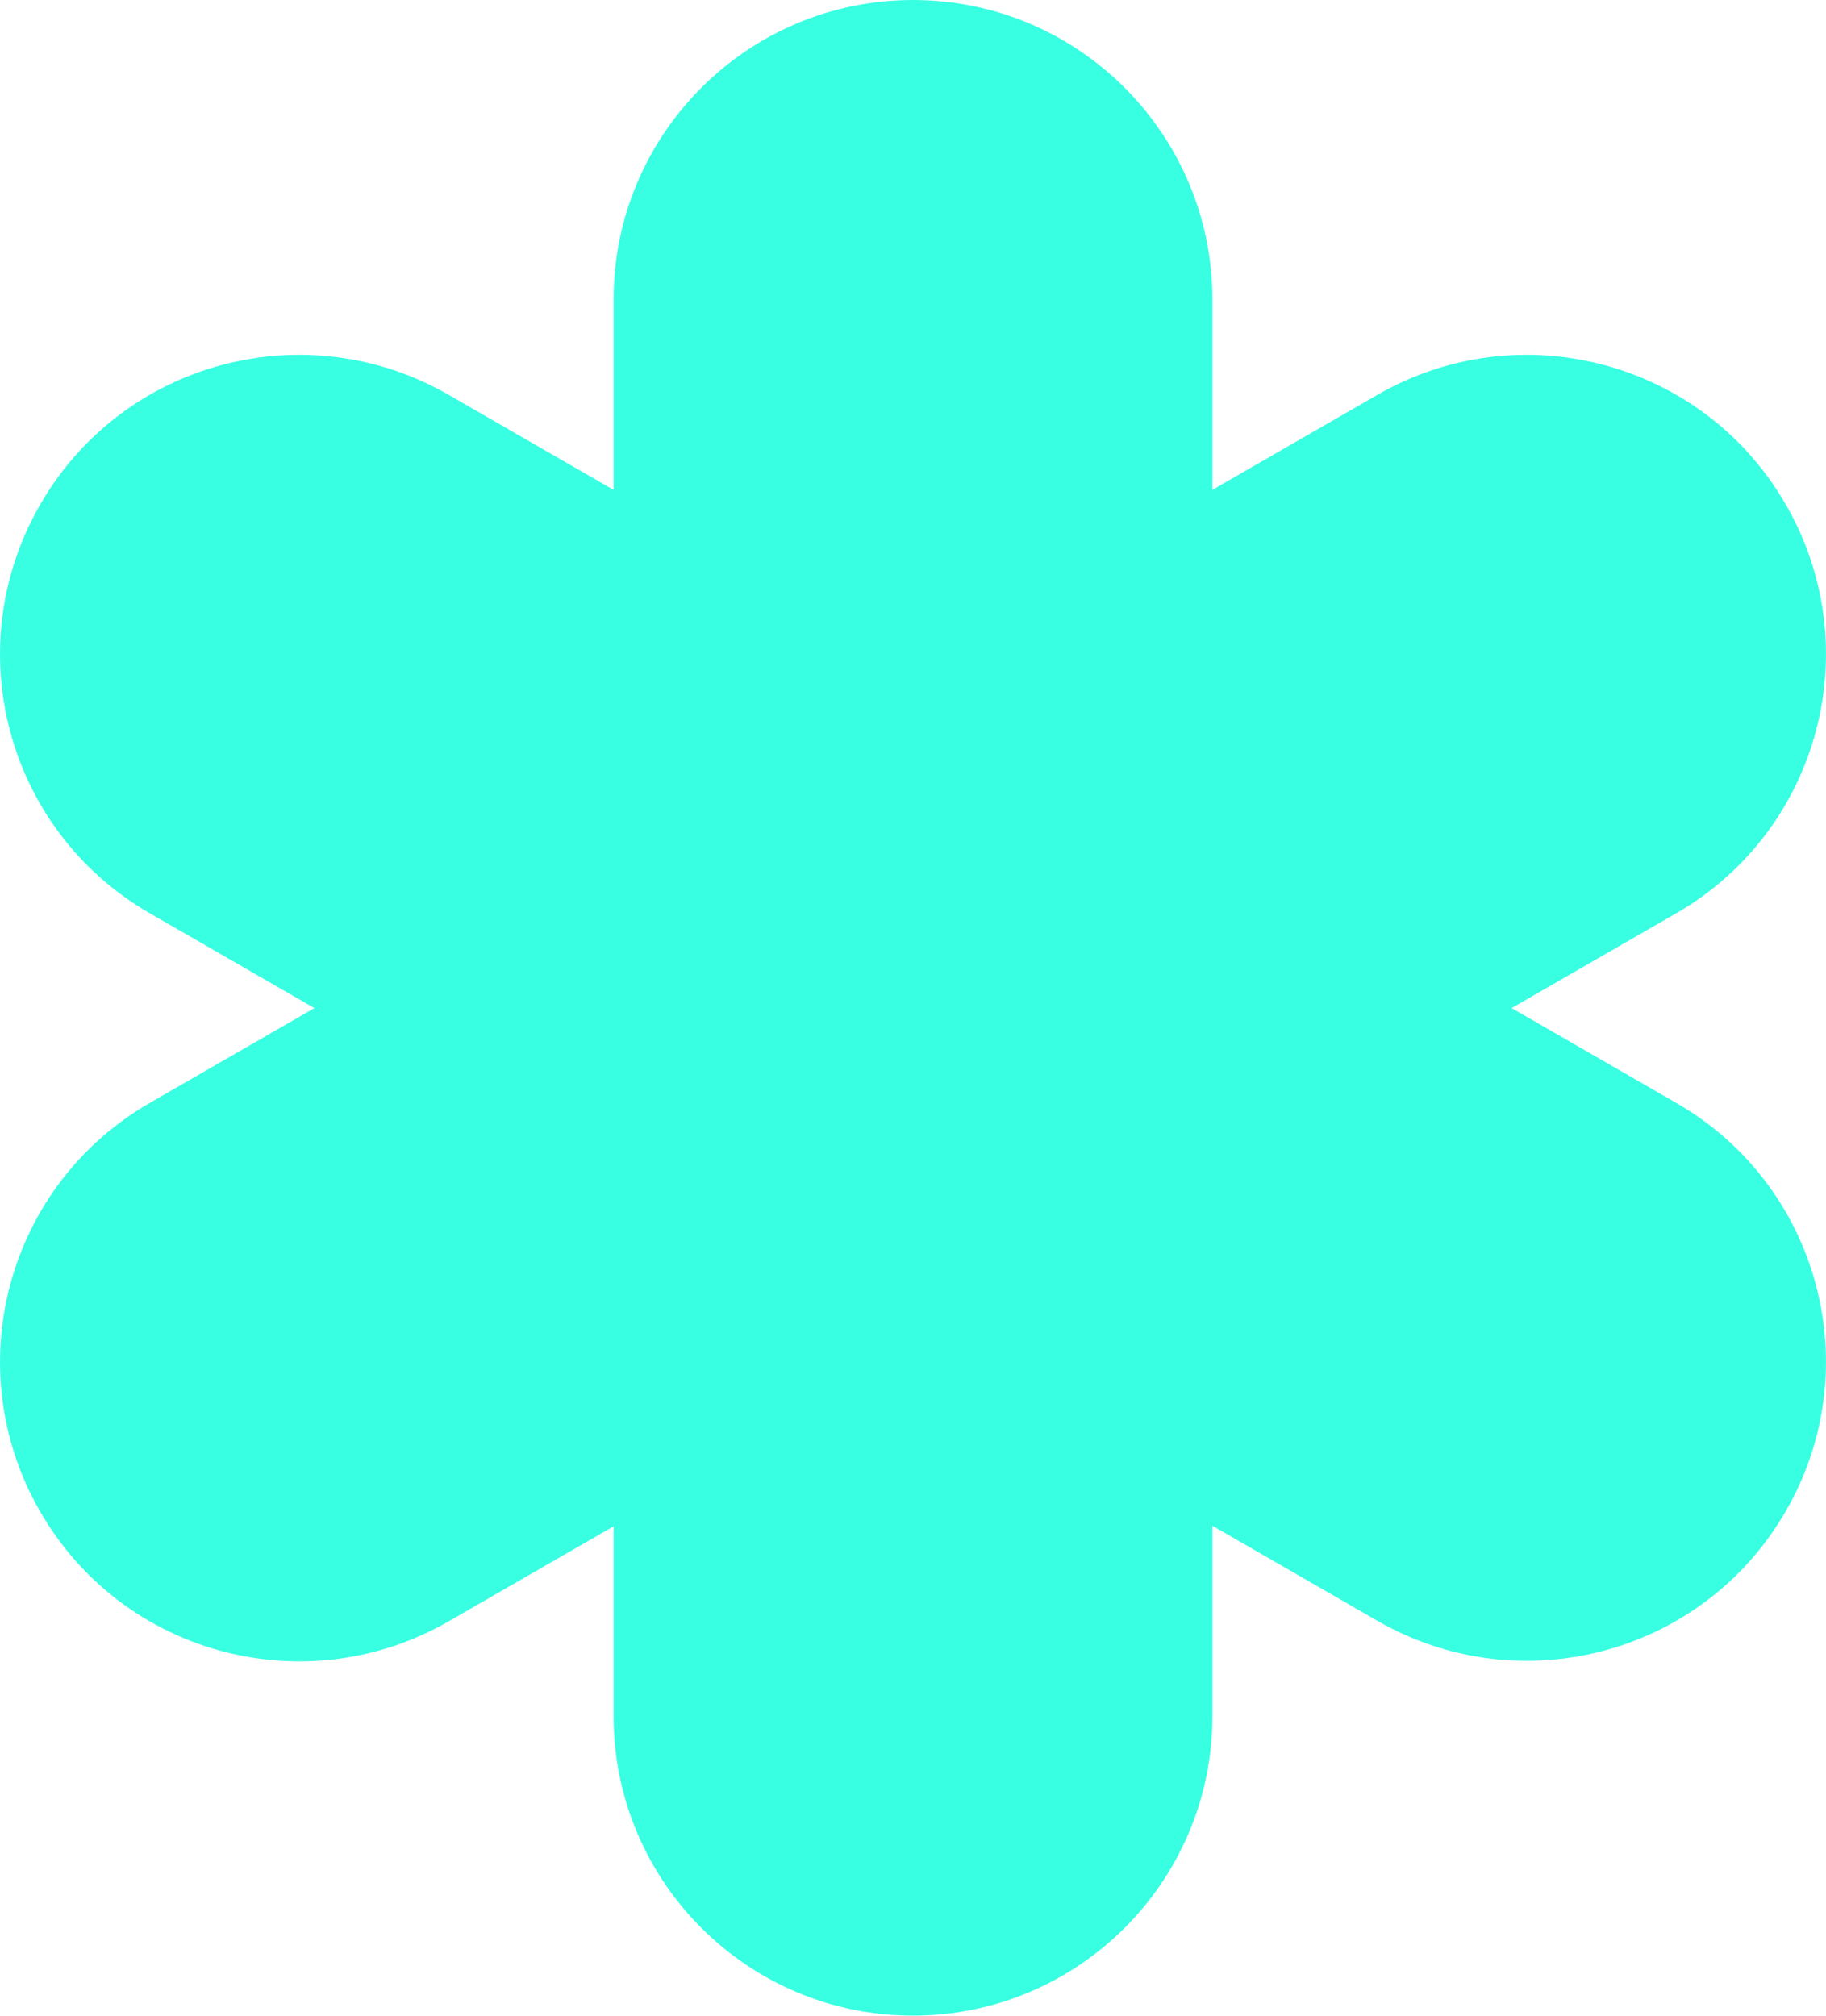
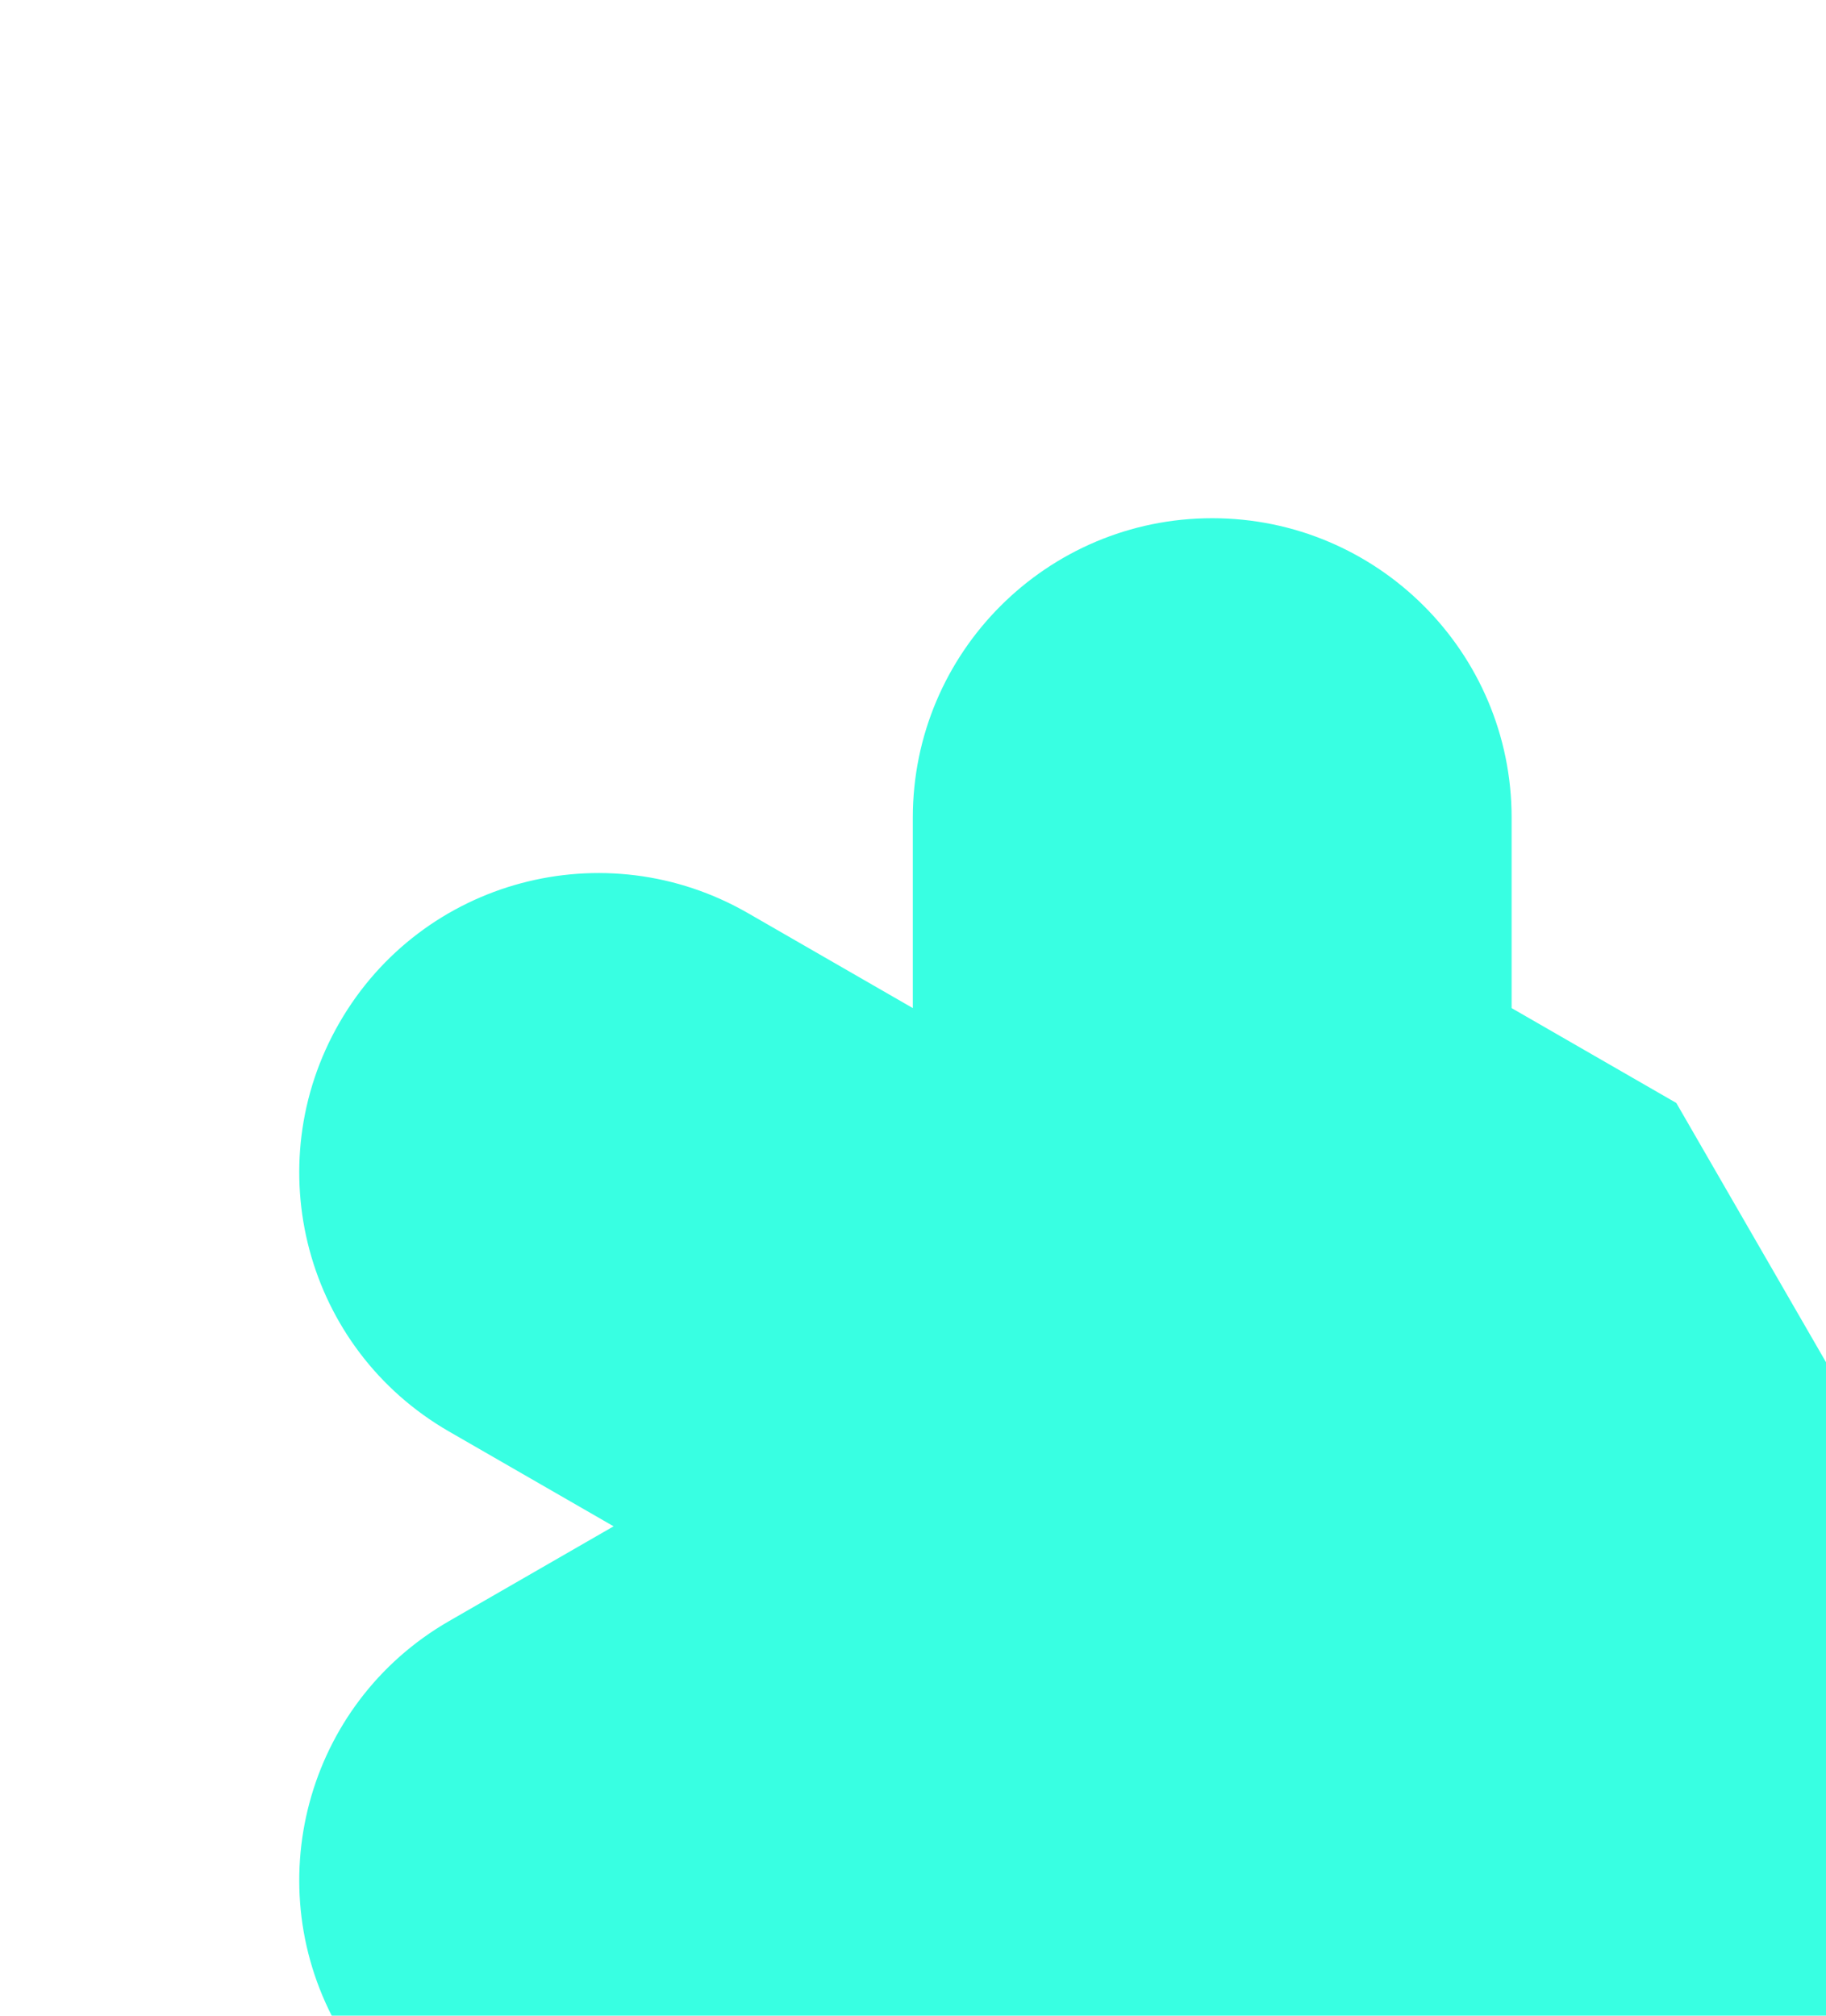
<svg xmlns="http://www.w3.org/2000/svg" id="Layer_2" data-name="Layer 2" viewBox="0 0 99.9 110.27">
  <defs>
    <style>
      .cls-1 {
        fill: #38ffe2;
        stroke-width: 0px;
      }
    </style>
  </defs>
  <g id="Layer_1-2" data-name="Layer 1">
-     <path class="cls-1" d="M91.71,60.34l-9.01-5.19,9.01-5.19c7.84-4.52,10.51-14.53,5.99-22.36-4.52-7.84-14.53-10.51-22.36-5.99l-9.01,5.19v-10.42c0-9.04-7.34-16.38-16.38-16.38s-16.38,7.34-16.38,16.38v10.42l-9.01-5.19c-7.84-4.52-17.84-1.85-22.36,5.99-4.52,7.84-1.85,17.84,5.99,22.36l9.01,5.19-9.01,5.19c-7.84,4.52-10.51,14.53-5.99,22.36,4.52,7.84,14.53,10.51,22.36,5.99l9.01-5.19v10.39c0,9.04,7.34,16.38,16.38,16.38s16.38-7.34,16.38-16.38v-10.42l9.01,5.19c7.84,4.52,17.84,1.85,22.36-5.99,4.52-7.81,1.85-17.82-5.99-22.33Z" />
+     <path class="cls-1" d="M91.71,60.34l-9.01-5.19,9.01-5.19l-9.01,5.19v-10.42c0-9.04-7.34-16.38-16.38-16.38s-16.38,7.34-16.38,16.38v10.42l-9.01-5.19c-7.84-4.52-17.84-1.85-22.36,5.99-4.52,7.84-1.85,17.84,5.99,22.36l9.01,5.19-9.01,5.19c-7.84,4.52-10.51,14.53-5.99,22.36,4.52,7.84,14.53,10.51,22.36,5.99l9.01-5.19v10.39c0,9.04,7.34,16.38,16.38,16.38s16.38-7.34,16.38-16.38v-10.42l9.01,5.19c7.84,4.52,17.84,1.85,22.36-5.99,4.52-7.81,1.85-17.82-5.99-22.33Z" />
  </g>
</svg>